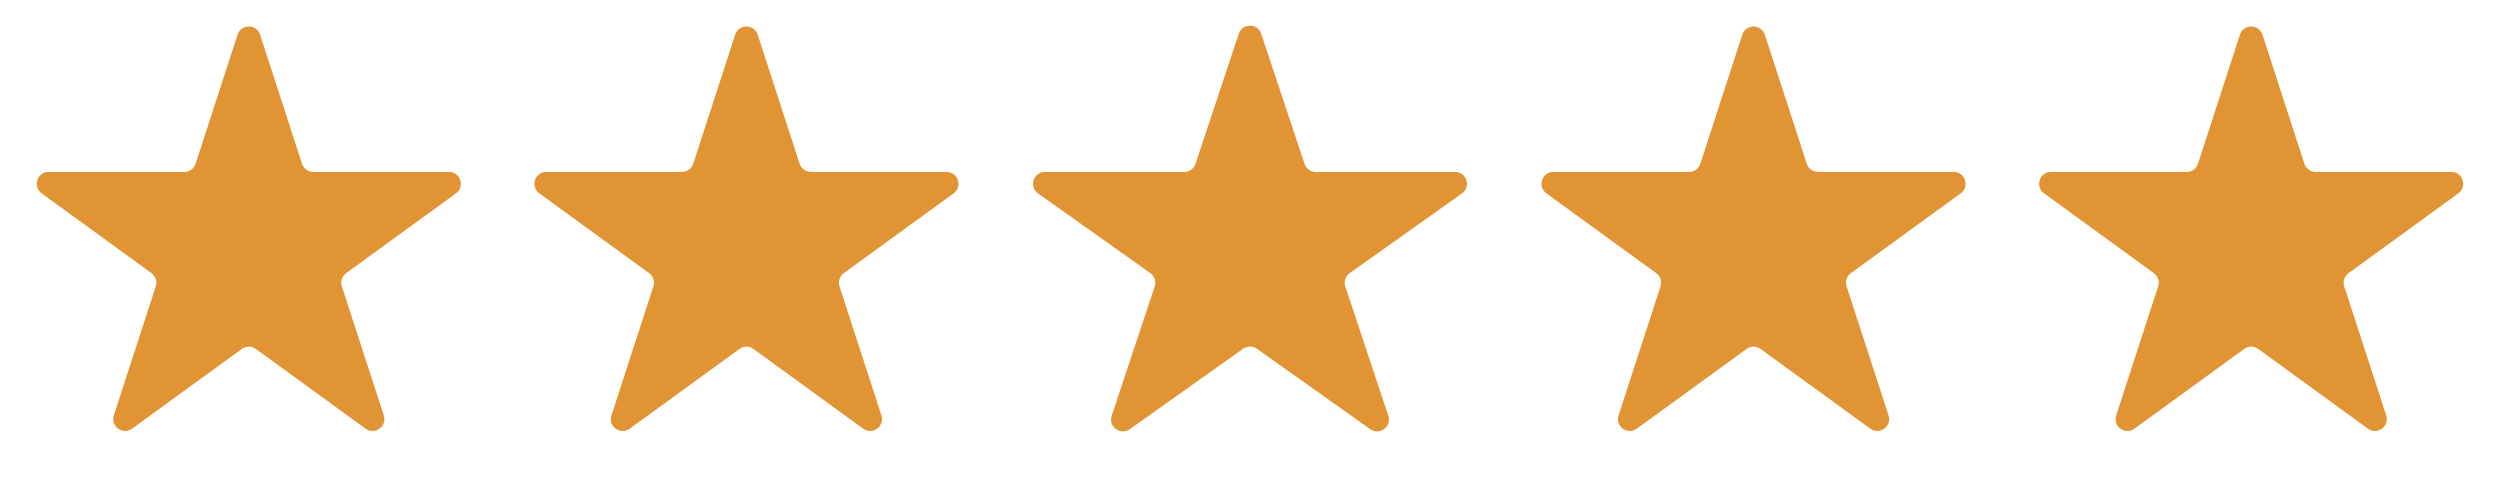
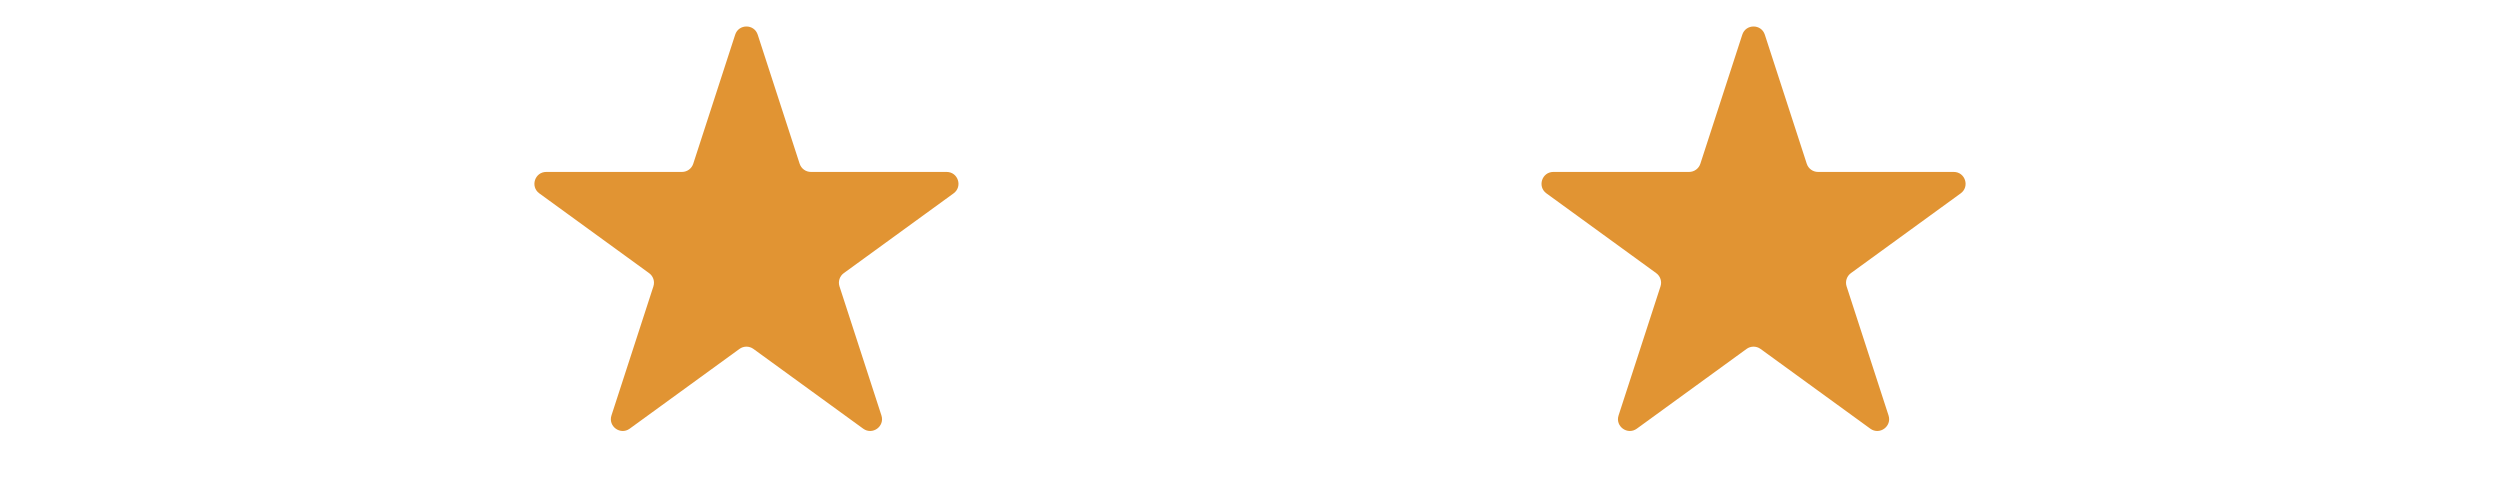
<svg xmlns="http://www.w3.org/2000/svg" width="211" height="42" viewBox="0 0 211 42" fill="none">
-   <path d="M20.049 2.927C20.348 2.006 21.652 2.006 21.951 2.927L25.49 13.82C25.624 14.232 26.008 14.511 26.441 14.511H37.895C38.863 14.511 39.266 15.75 38.482 16.32L29.216 23.052C28.866 23.306 28.719 23.758 28.853 24.17L32.392 35.062C32.692 35.984 31.637 36.75 30.854 36.18L21.588 29.448C21.237 29.194 20.763 29.194 20.412 29.448L11.146 36.18C10.363 36.75 9.308 35.984 9.608 35.062L13.147 24.17C13.281 23.758 13.134 23.306 12.784 23.052L3.518 16.32C2.734 15.75 3.137 14.511 4.106 14.511H15.559C15.992 14.511 16.376 14.232 16.51 13.82L20.049 2.927Z" fill="#E19433" />
  <path d="M62.049 2.927C62.348 2.006 63.652 2.006 63.951 2.927L67.49 13.82C67.624 14.232 68.008 14.511 68.441 14.511H79.894C80.863 14.511 81.266 15.75 80.482 16.32L71.216 23.052C70.866 23.306 70.719 23.758 70.853 24.17L74.392 35.062C74.692 35.984 73.637 36.75 72.854 36.18L63.588 29.448C63.237 29.194 62.763 29.194 62.412 29.448L53.146 36.18C52.363 36.75 51.308 35.984 51.608 35.062L55.147 24.17C55.281 23.758 55.134 23.306 54.783 23.052L45.518 16.32C44.734 15.75 45.137 14.511 46.105 14.511H57.559C57.992 14.511 58.376 14.232 58.51 13.82L62.049 2.927Z" fill="#E19433" />
-   <path d="M104.551 2.852C104.855 1.94 106.145 1.94 106.449 2.852L110.099 13.826C110.235 14.235 110.618 14.511 111.048 14.511H122.811C123.785 14.511 124.184 15.762 123.389 16.326L113.914 23.05C113.555 23.305 113.405 23.764 113.544 24.181L117.173 35.09C117.478 36.007 116.433 36.78 115.645 36.221L106.079 29.432C105.732 29.186 105.268 29.186 104.921 29.432L95.355 36.221C94.567 36.78 93.522 36.007 93.827 35.09L97.456 24.181C97.595 23.764 97.445 23.305 97.086 23.05L87.611 16.326C86.816 15.762 87.215 14.511 88.189 14.511H99.952C100.382 14.511 100.765 14.235 100.901 13.826L104.551 2.852Z" fill="#E19433" />
  <path d="M147.049 2.927C147.348 2.006 148.652 2.006 148.951 2.927L152.49 13.82C152.624 14.232 153.008 14.511 153.441 14.511H164.895C165.863 14.511 166.266 15.75 165.482 16.32L156.216 23.052C155.866 23.306 155.719 23.758 155.853 24.17L159.392 35.062C159.692 35.984 158.637 36.75 157.854 36.18L148.588 29.448C148.237 29.194 147.763 29.194 147.412 29.448L138.146 36.18C137.363 36.75 136.308 35.984 136.608 35.062L140.147 24.17C140.281 23.758 140.134 23.306 139.784 23.052L130.518 16.32C129.734 15.75 130.137 14.511 131.105 14.511H142.559C142.992 14.511 143.376 14.232 143.51 13.82L147.049 2.927Z" fill="#E19433" />
-   <path d="M189.049 2.927C189.348 2.006 190.652 2.006 190.951 2.927L194.49 13.82C194.624 14.232 195.008 14.511 195.441 14.511H206.895C207.863 14.511 208.266 15.75 207.482 16.32L198.216 23.052C197.866 23.306 197.719 23.758 197.853 24.17L201.392 35.062C201.692 35.984 200.637 36.75 199.854 36.18L190.588 29.448C190.237 29.194 189.763 29.194 189.412 29.448L180.146 36.18C179.363 36.75 178.308 35.984 178.608 35.062L182.147 24.17C182.281 23.758 182.134 23.306 181.784 23.052L172.518 16.32C171.734 15.75 172.137 14.511 173.105 14.511H184.559C184.992 14.511 185.376 14.232 185.51 13.82L189.049 2.927Z" fill="#E19433" />
</svg>